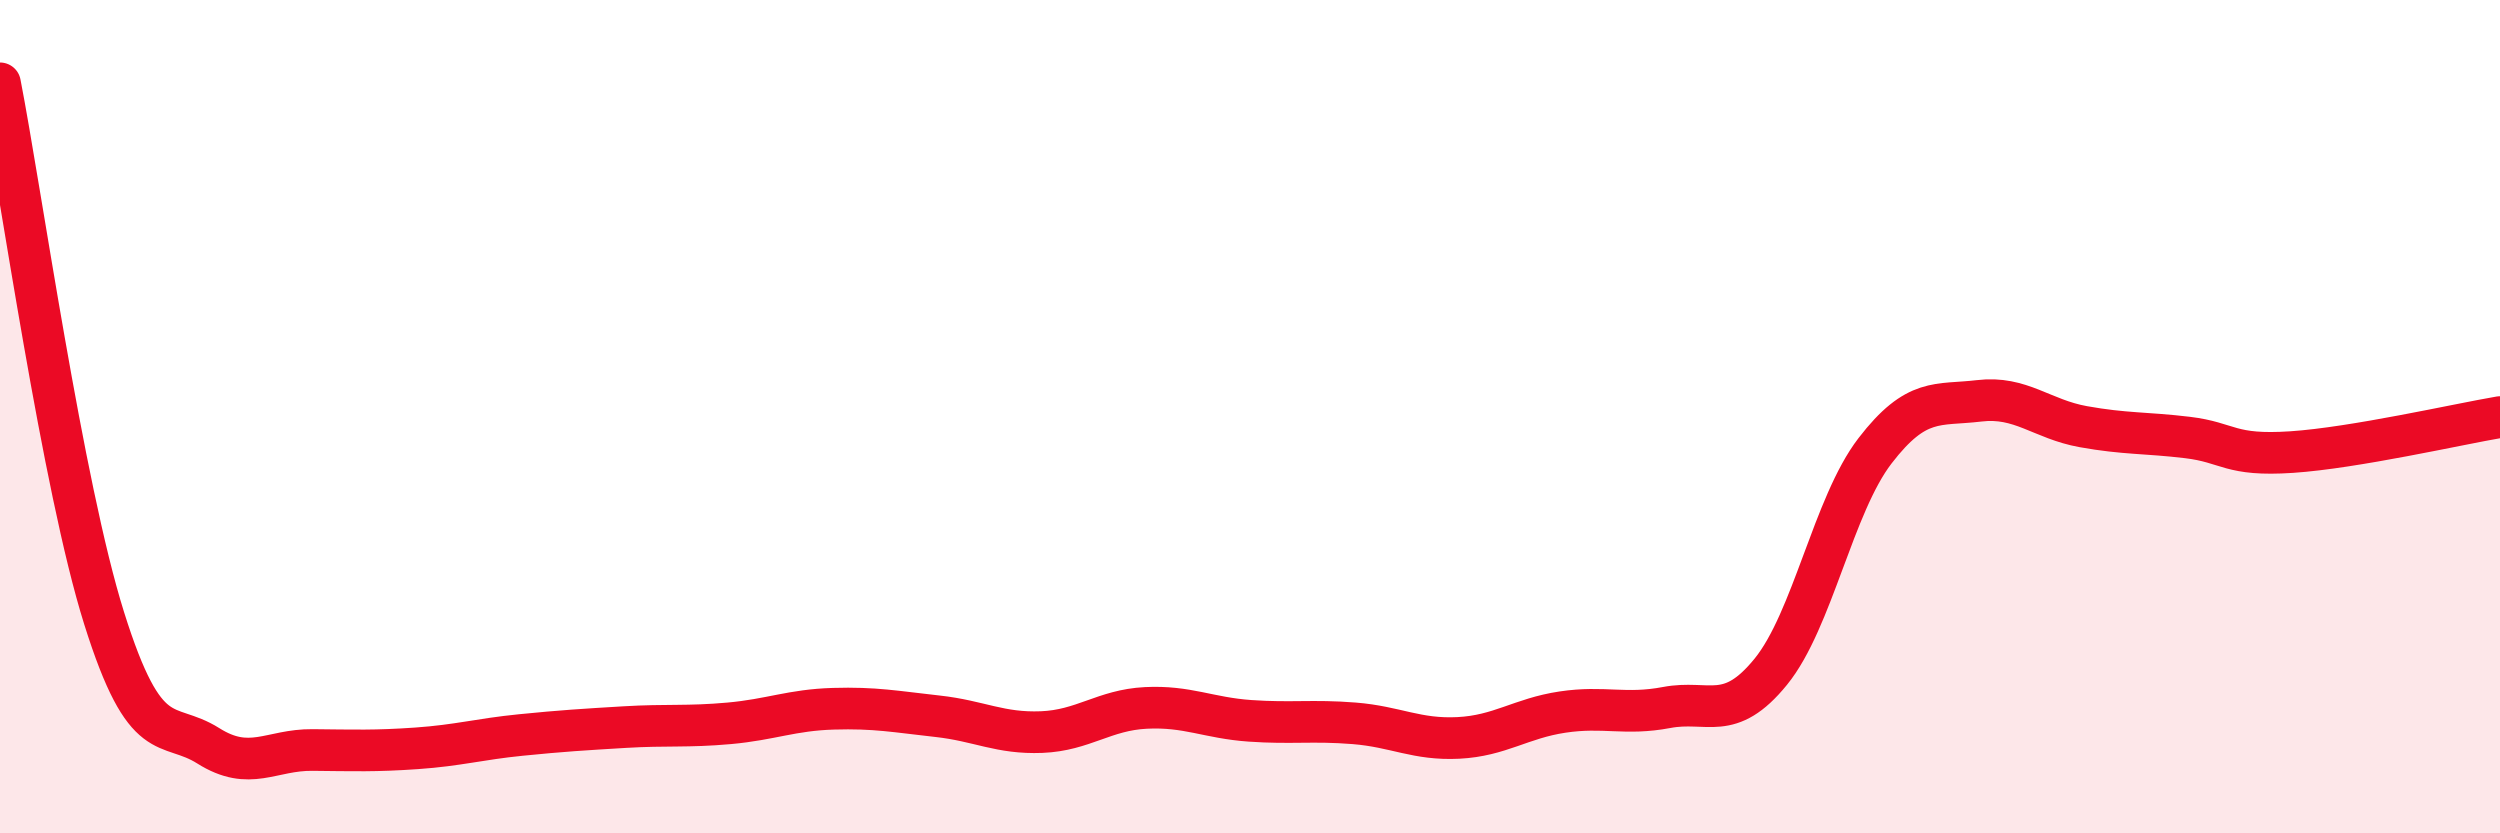
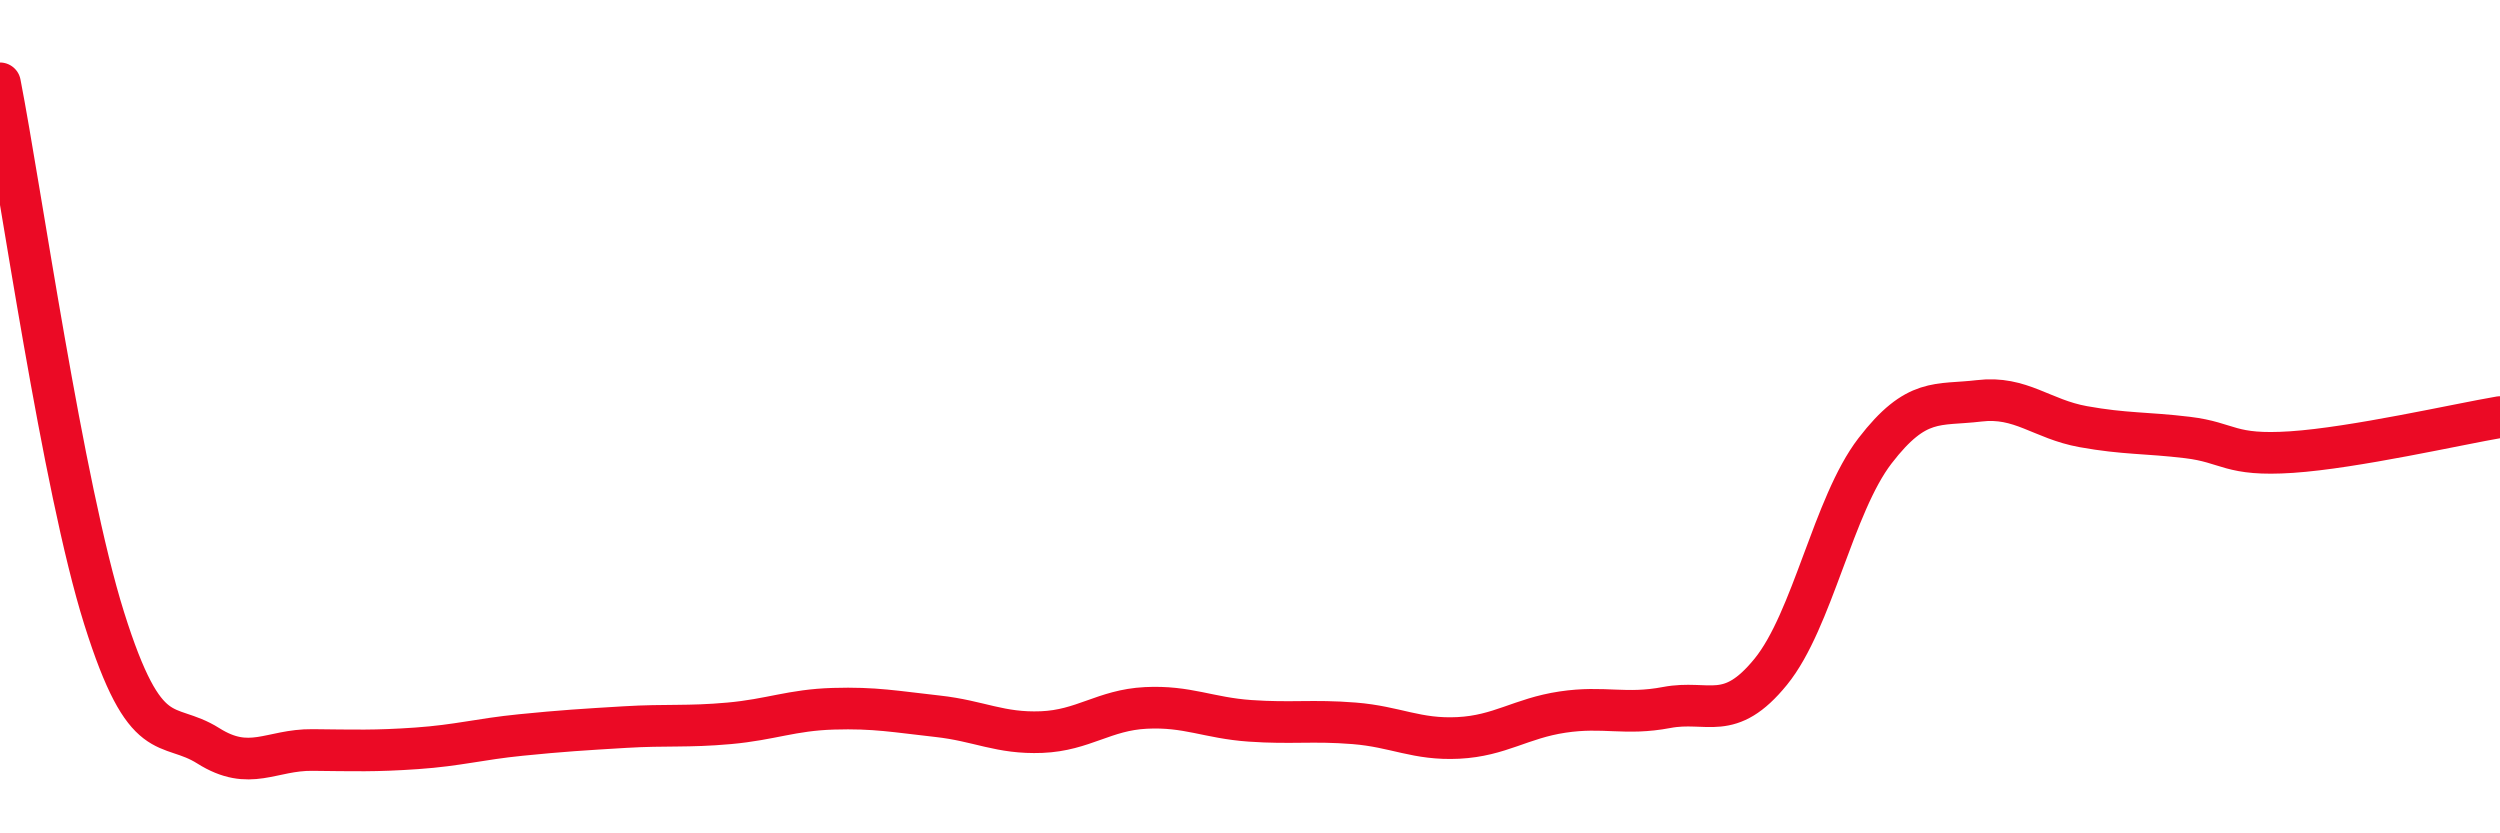
<svg xmlns="http://www.w3.org/2000/svg" width="60" height="20" viewBox="0 0 60 20">
-   <path d="M 0,2 C 0.5,4.57 1.5,11.66 2.5,14.84 C 3.5,18.02 4,17.27 5,17.9 C 6,18.53 6.5,17.99 7.5,18 C 8.5,18.01 9,18.03 10,17.96 C 11,17.89 11.5,17.74 12.5,17.64 C 13.5,17.54 14,17.51 15,17.45 C 16,17.39 16.5,17.45 17.5,17.36 C 18.5,17.27 19,17.04 20,17.01 C 21,16.98 21.5,17.08 22.5,17.19 C 23.5,17.3 24,17.61 25,17.57 C 26,17.53 26.5,17.04 27.5,16.99 C 28.5,16.94 29,17.23 30,17.3 C 31,17.37 31.5,17.28 32.5,17.36 C 33.5,17.44 34,17.76 35,17.71 C 36,17.66 36.5,17.24 37.5,17.09 C 38.5,16.94 39,17.17 40,16.98 C 41,16.79 41.5,17.35 42.5,16.12 C 43.5,14.89 44,12.12 45,10.82 C 46,9.52 46.5,9.74 47.5,9.62 C 48.5,9.5 49,10.06 50,10.24 C 51,10.42 51.5,10.38 52.5,10.5 C 53.5,10.62 53.5,10.95 55,10.85 C 56.5,10.75 59,10.18 60,10.01L60 20L0 20Z" fill="#EB0A25" opacity="0.1" stroke-linecap="round" stroke-linejoin="round" />
  <path d="M 0,2 C 0.5,4.57 1.5,11.66 2.5,14.84 C 3.5,18.02 4,17.27 5,17.9 C 6,18.53 6.5,17.99 7.5,18 C 8.5,18.01 9,18.03 10,17.96 C 11,17.89 11.5,17.74 12.5,17.64 C 13.5,17.54 14,17.51 15,17.45 C 16,17.39 16.5,17.45 17.5,17.36 C 18.5,17.27 19,17.04 20,17.01 C 21,16.98 21.5,17.08 22.5,17.19 C 23.5,17.3 24,17.61 25,17.57 C 26,17.53 26.5,17.04 27.5,16.99 C 28.5,16.94 29,17.23 30,17.3 C 31,17.37 31.5,17.28 32.5,17.36 C 33.5,17.44 34,17.76 35,17.71 C 36,17.66 36.5,17.24 37.5,17.09 C 38.5,16.94 39,17.17 40,16.98 C 41,16.79 41.5,17.35 42.5,16.12 C 43.5,14.89 44,12.12 45,10.82 C 46,9.52 46.5,9.74 47.5,9.62 C 48.5,9.5 49,10.06 50,10.24 C 51,10.42 51.5,10.38 52.5,10.5 C 53.5,10.62 53.5,10.95 55,10.85 C 56.5,10.75 59,10.18 60,10.01" stroke="#EB0A25" stroke-width="1" fill="none" stroke-linecap="round" stroke-linejoin="round" />
</svg>